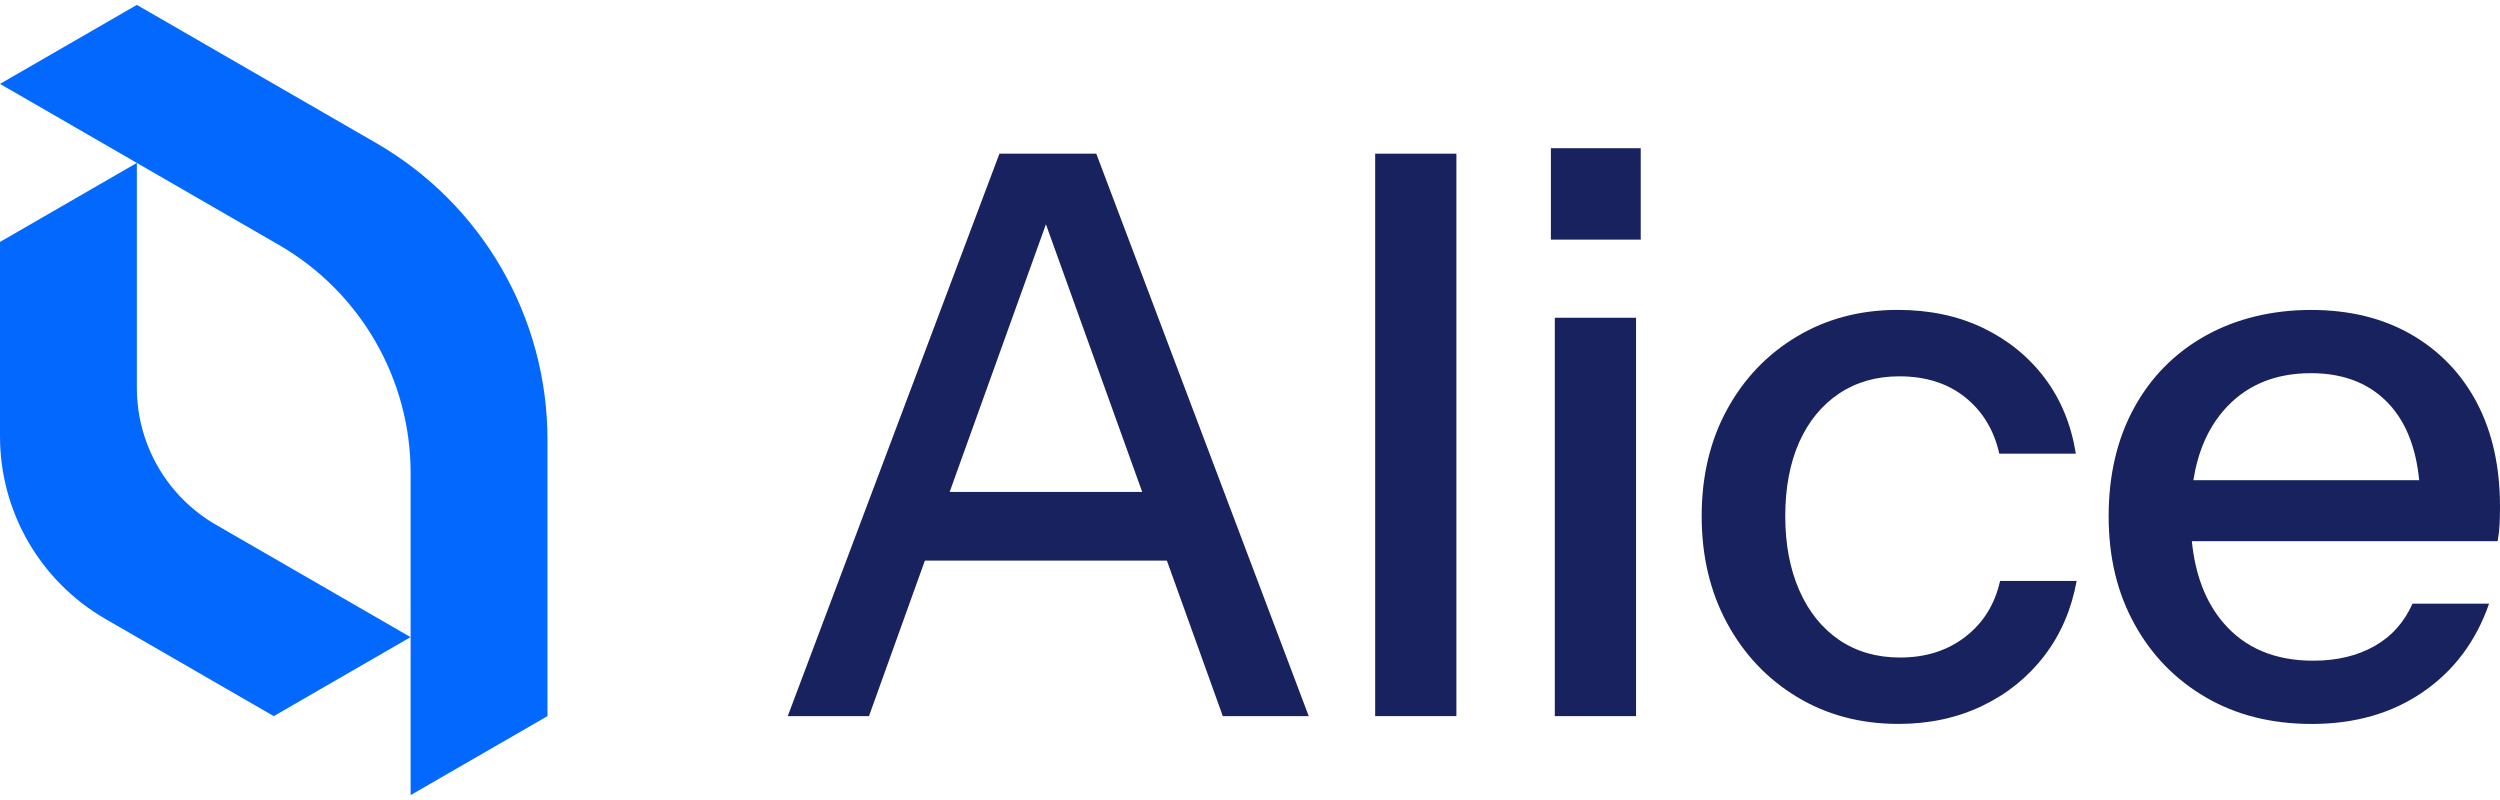
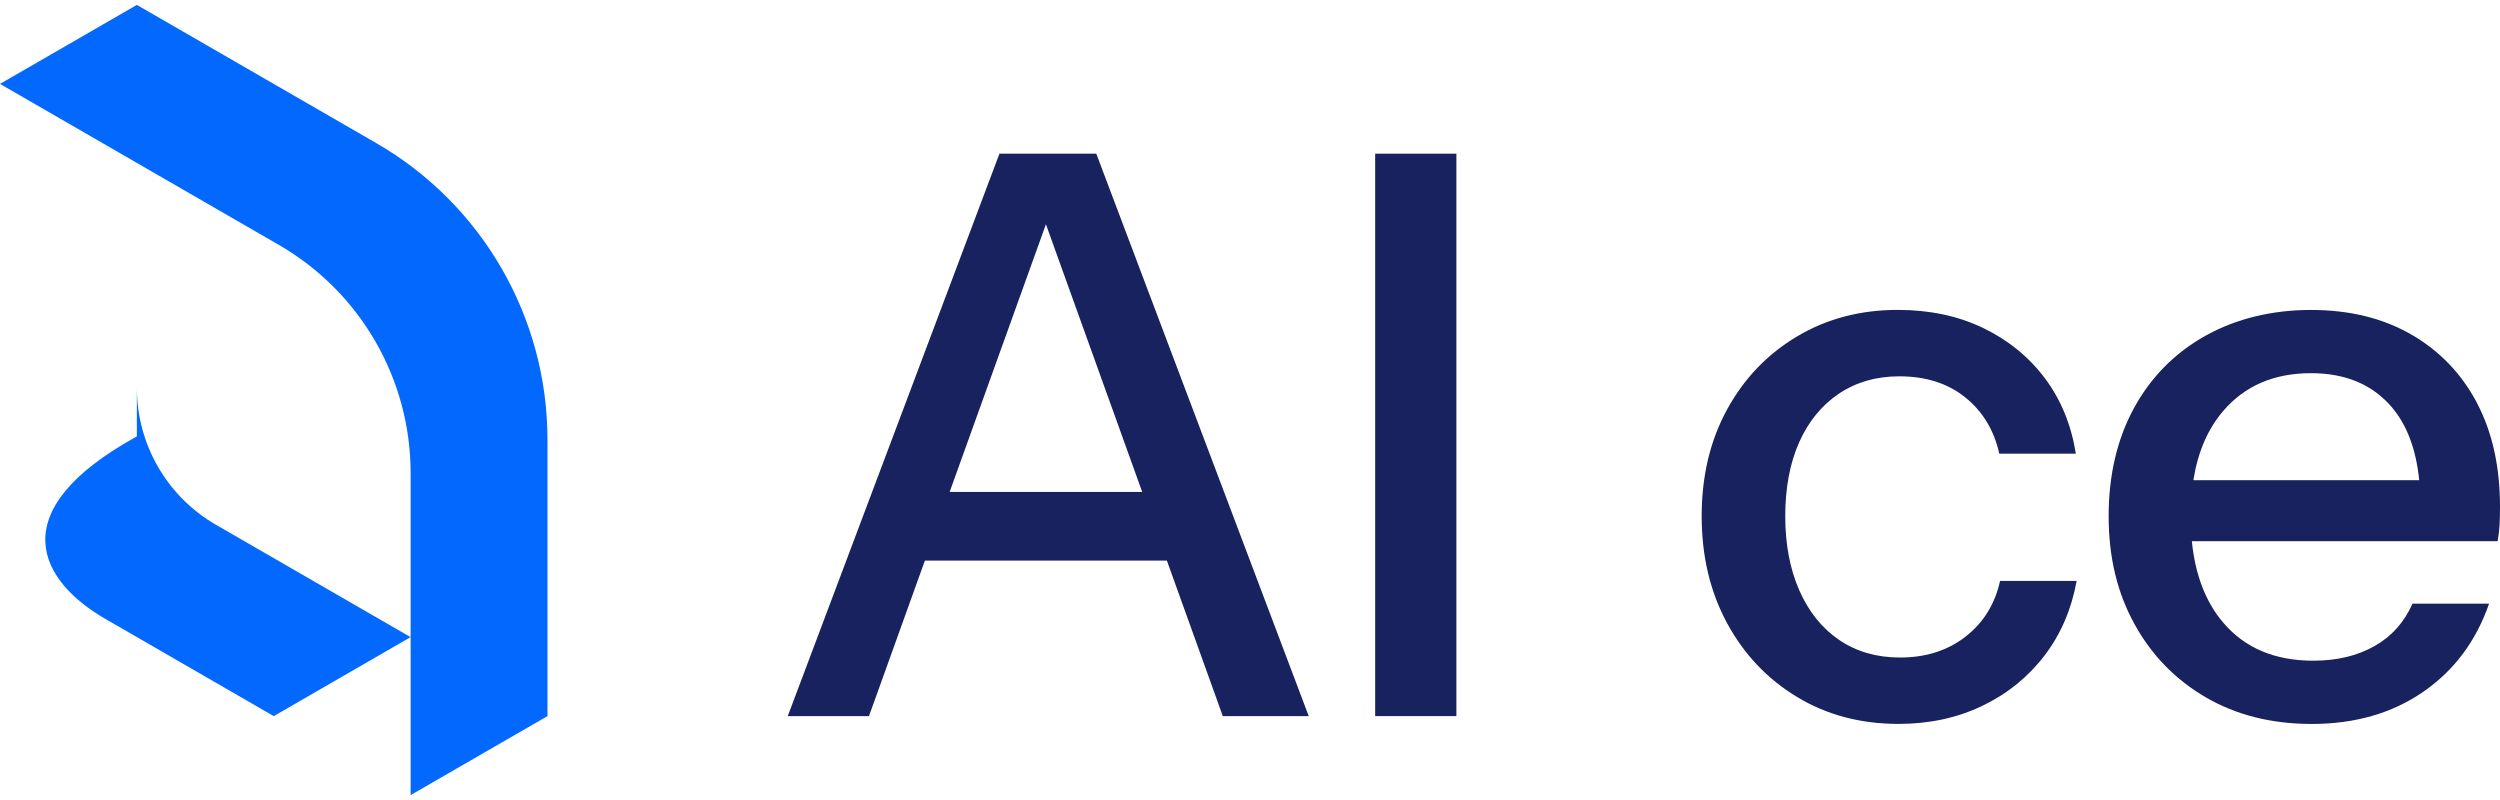
<svg xmlns="http://www.w3.org/2000/svg" width="100" height="32" viewBox="0 0 100 32" fill="none">
  <g clip-path="url(#clip0_82_395)">
-     <path d="M15.051 5.724L5.474 0.196L0 3.356L5.474 6.516L0 9.678V17.456C0 20.467 1.606 23.25 4.214 24.756L10.95 28.645L16.422 25.485L8.635 20.989C6.679 19.859 5.474 17.773 5.474 15.513V6.517L11.156 9.797C14.416 11.679 16.425 15.158 16.425 18.922V31.804L21.899 28.644V17.586C21.899 12.693 19.289 8.17 15.051 5.724Z" fill="#0368FE" />
+     <path d="M15.051 5.724L5.474 0.196L0 3.356L5.474 6.516V17.456C0 20.467 1.606 23.25 4.214 24.756L10.95 28.645L16.422 25.485L8.635 20.989C6.679 19.859 5.474 17.773 5.474 15.513V6.517L11.156 9.797C14.416 11.679 16.425 15.158 16.425 18.922V31.804L21.899 28.644V17.586C21.899 12.693 19.289 8.17 15.051 5.724Z" fill="#0368FE" />
    <path d="M42.852 6.147H39.978L31.51 28.644H34.759L36.995 22.425H46.676L48.912 28.644H52.349L43.851 6.147H42.851H42.852ZM37.986 19.677L41.837 8.971L45.688 19.677H37.985H37.986Z" fill="#17225E" />
    <path d="M58.256 6.147H55.007V28.644H58.256V6.147Z" fill="#17225E" />
-     <path d="M65.442 12.71H62.192V28.645H65.442V12.71Z" fill="#17225E" />
-     <path d="M65.629 5.929H62.036V9.585H65.629V5.929Z" fill="#17225E" />
    <path d="M78.613 25.473C77.895 26.026 77.024 26.301 76.004 26.301C75.067 26.301 74.254 26.066 73.566 25.598C72.879 25.129 72.348 24.469 71.972 23.614C71.598 22.761 71.41 21.771 71.41 20.646C71.41 19.521 71.598 18.511 71.972 17.678C72.347 16.845 72.879 16.2 73.566 15.74C74.254 15.282 75.056 15.053 75.972 15.053C77.034 15.053 77.914 15.334 78.612 15.896C79.309 16.459 79.763 17.209 79.971 18.146H83.034C82.846 16.979 82.43 15.97 81.784 15.115C81.138 14.262 80.315 13.595 79.316 13.115C78.316 12.636 77.18 12.396 75.909 12.396C74.41 12.396 73.065 12.751 71.879 13.459C70.692 14.167 69.76 15.141 69.083 16.38C68.406 17.619 68.067 19.041 68.067 20.645C68.067 22.248 68.406 23.675 69.083 24.925C69.76 26.175 70.692 27.159 71.879 27.877C73.066 28.596 74.42 28.956 75.941 28.956C77.17 28.956 78.284 28.716 79.285 28.237C80.286 27.758 81.113 27.091 81.769 26.237C82.425 25.383 82.857 24.383 83.066 23.237H80.003C79.794 24.174 79.331 24.919 78.613 25.471V25.473Z" fill="#17225E" />
    <path d="M99.078 16.115C98.462 14.948 97.588 14.037 96.453 13.381C95.317 12.726 93.979 12.398 92.438 12.398C90.897 12.398 89.449 12.742 88.22 13.429C86.991 14.117 86.038 15.081 85.361 16.32C84.685 17.559 84.346 19.002 84.346 20.647C84.346 22.293 84.689 23.71 85.377 24.959C86.065 26.209 87.018 27.187 88.236 27.896C89.454 28.604 90.865 28.958 92.47 28.958C94.199 28.958 95.683 28.531 96.922 27.677C98.162 26.824 99.042 25.646 99.563 24.147H96.5C96.166 24.897 95.656 25.465 94.969 25.85C94.281 26.236 93.469 26.428 92.531 26.428C90.989 26.428 89.787 25.919 88.922 24.897C88.224 24.073 87.807 22.989 87.674 21.648H99.905C99.947 21.42 99.973 21.195 99.984 20.976C99.994 20.758 100 20.523 100 20.274C100 18.67 99.693 17.285 99.078 16.119V16.115ZM88.924 16.443C89.788 15.432 90.96 14.927 92.439 14.927C93.814 14.927 94.886 15.376 95.658 16.271C96.275 16.989 96.645 17.968 96.768 19.208H87.735C87.912 18.087 88.307 17.165 88.925 16.443H88.924Z" fill="#17225E" />
  </g>
  <defs>
    <clipPath id="clip0_82_395">
      <rect width="100" height="31.609" fill="white" transform="translate(0 0.196)" />
    </clipPath>
  </defs>
</svg>